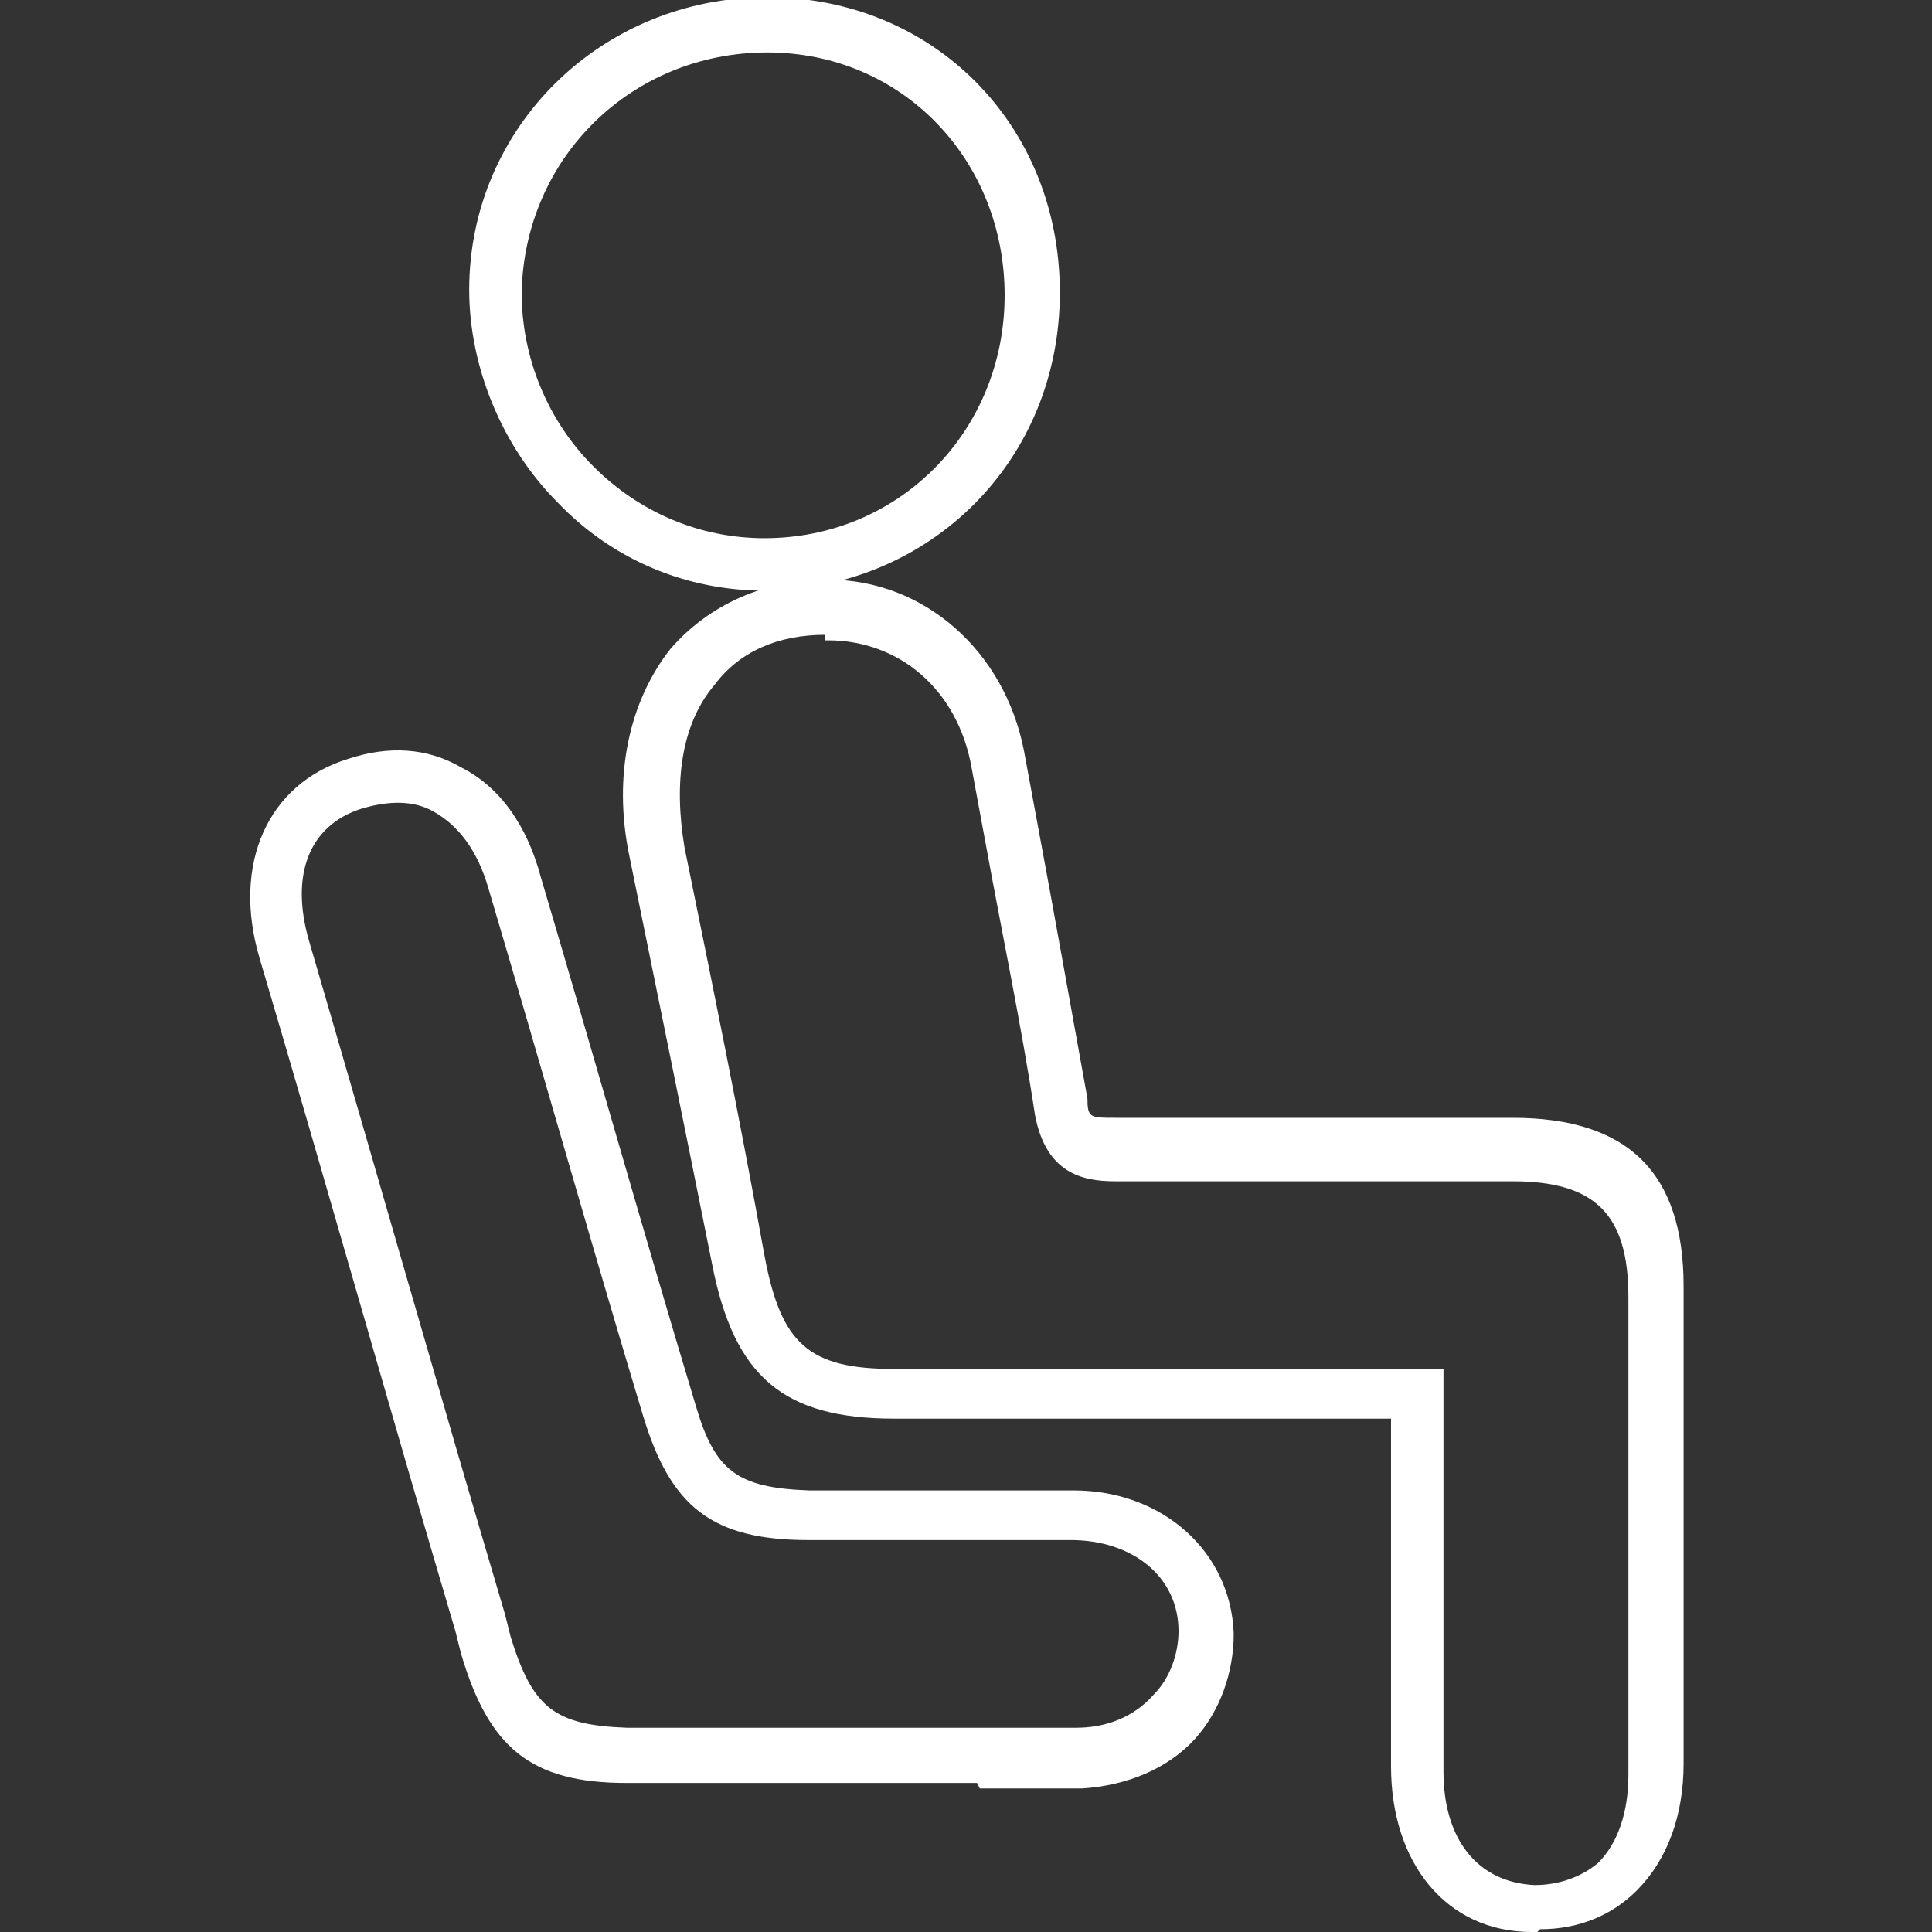
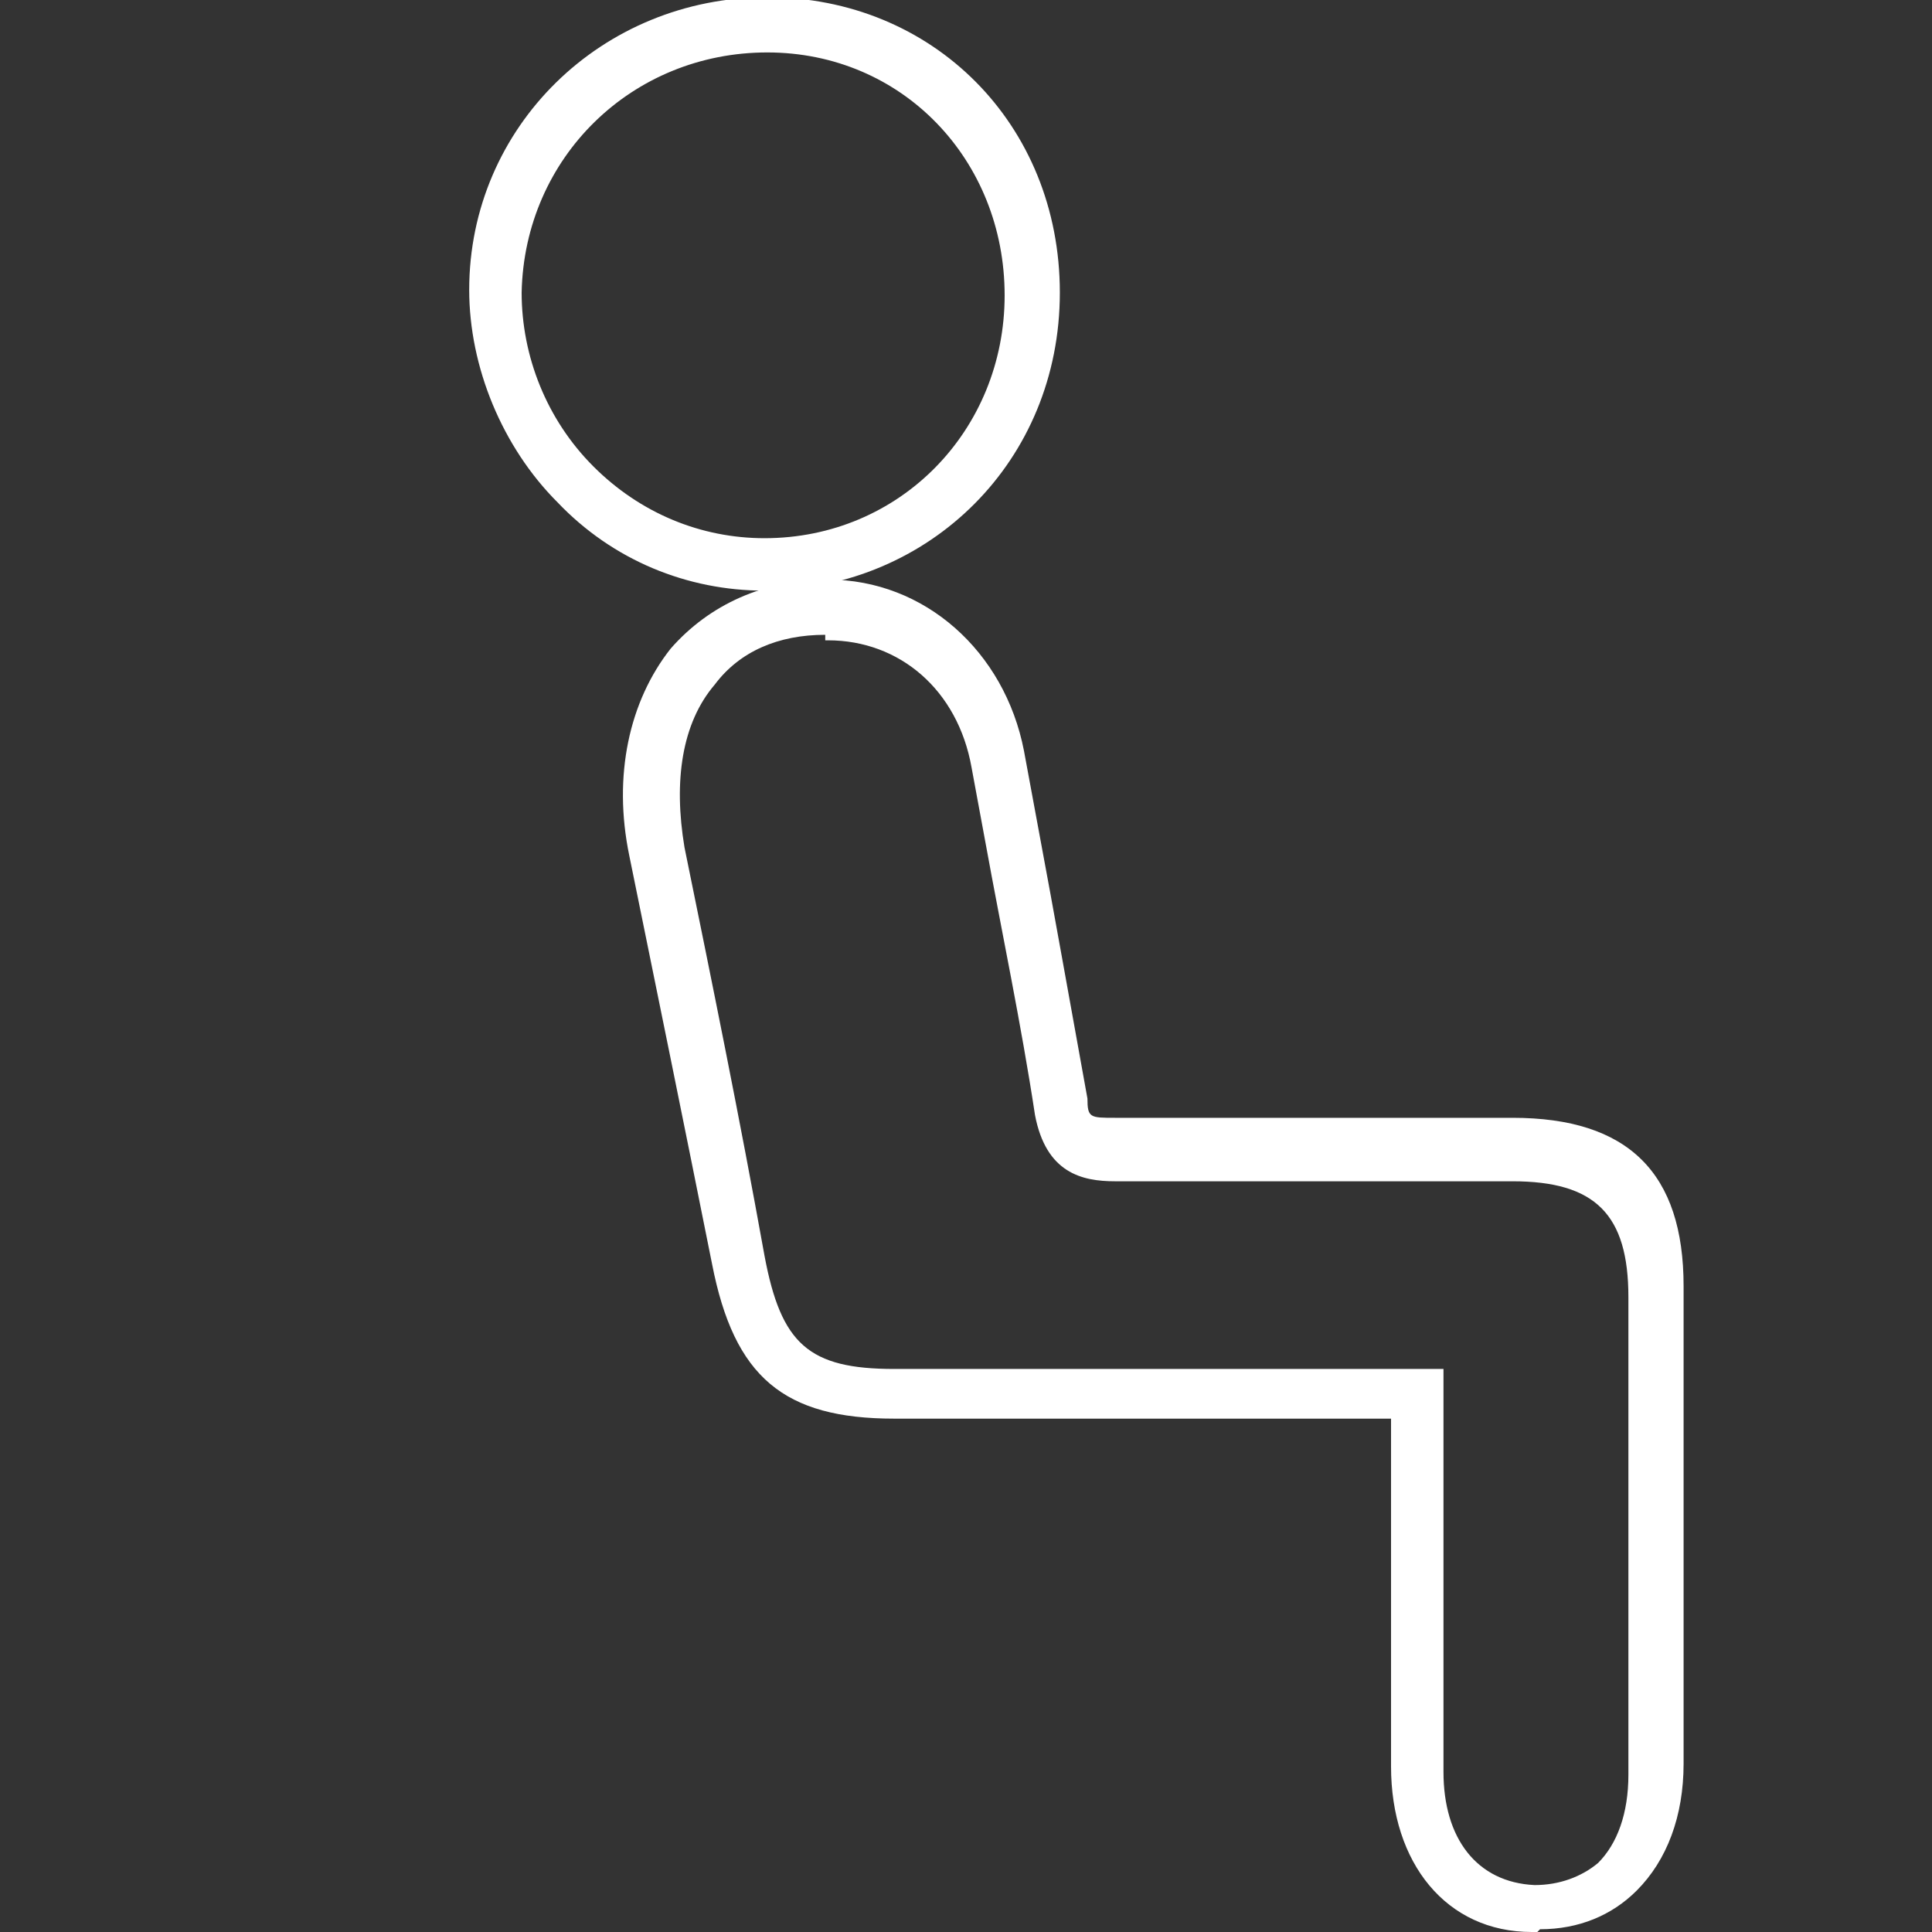
<svg xmlns="http://www.w3.org/2000/svg" id="Layer_1" data-name="Layer 1" viewBox="0 0 70 70">
  <rect x="0" y="0" width="70" height="70" fill="#333333" stroke="none" />
  <defs>
    <style>      .cls-1 {        fill: #fff;        stroke-width: 0px;      }    </style>
  </defs>
  <path class="cls-1" d="M55.7,70h-.2c-3.1,0-5.1-2.5-5.1-6,0-2.9,0-5.9,0-8.9,0-1.2,0-2.5,0-3.7h-18c-4,0-5.8-1.5-6.6-5.6-1-5-2-9.9-3-14.8-.6-2.9,0-5.6,1.5-7.5,1.4-1.6,3.4-2.5,5.7-2.5,3.5,0,6.4,2.6,7.1,6.2l.5,2.7c.6,3.2,1.2,6.6,1.8,9.9,0,.7.1.7,1,.7,3.6,0,7.2,0,10.8,0h3.6c4.2,0,6.2,2,6.2,6.1,0,5.8,0,11.6,0,17.3,0,1.9-.6,3.5-1.7,4.6-.9.9-2.1,1.4-3.5,1.4ZM29.9,23c-1.7,0-3.1.6-4,1.8-1.2,1.4-1.5,3.5-1.1,5.9,1,4.9,2,9.8,2.9,14.8.6,3.2,1.6,4.1,4.7,4.1h19.9v1c0,1.6,0,3.2,0,4.7,0,3,0,6,0,8.9,0,2.4,1.2,4,3.3,4.1.9,0,1.7-.3,2.3-.8.7-.7,1.1-1.8,1.1-3.2,0-5.7,0-11.5,0-17.3h0c0-3-1.2-4.2-4.2-4.2h-3.6c-3.5,0-7.2,0-10.8,0h0c-1.2,0-2.5-.3-2.9-2.4-.5-3.3-1.2-6.6-1.8-9.9l-.5-2.7c-.5-2.8-2.6-4.6-5.2-4.6h-.1Z" />
-   <path class="cls-1" d="M35.4,64.6c-.8,0-1.7,0-2.5,0-1.7,0-3.4,0-5,0-1.7,0-3.5,0-5.2,0-3.5,0-5-1.3-6-4.7l-.2-.8c-2.4-8.1-4.7-16.3-7.1-24.4-1-3.4.3-6.3,3.2-7.2,1.5-.5,2.9-.4,4.1.3,1.4.7,2.4,2.1,2.9,4,1.9,6.4,3.7,12.8,5.6,19.1.7,2.4,1.5,3,4.1,3.1,1,0,2.1,0,3.2,0,2.1,0,4.2,0,6.4,0,3.2,0,5.7,2.2,5.8,5.2h0c0,1.4-.5,2.8-1.4,3.8-1,1.1-2.5,1.7-4.1,1.8-1.2,0-2.5,0-3.7,0ZM30.5,62.6c.8,0,1.6,0,2.4,0,2,0,4.1,0,6.1,0,1.1,0,2.1-.4,2.8-1.2.6-.6.9-1.5.9-2.3,0-2-1.7-3.3-3.9-3.3-2.1,0-4.2,0-6.3,0-1.1,0-2.1,0-3.2,0-3.5,0-5-1.2-6-4.5-1.9-6.3-3.7-12.7-5.6-19.1-.4-1.4-1.1-2.3-2-2.8-.7-.4-1.6-.4-2.6-.1-1.9.6-2.6,2.4-1.9,4.8,2.4,8.2,4.7,16.3,7.1,24.4l.2.8c.8,2.6,1.6,3.2,4.2,3.3,1.7,0,3.4,0,5.1,0,.9,0,1.7,0,2.6,0Z" />
  <path class="cls-1" d="M27.7,21.4c-2.8,0-5.5-1.1-7.5-3.2-2-2-3.2-4.9-3.2-7.7,0-5.9,4.8-10.6,10.8-10.6s10.6,4.6,10.6,10.7-4.7,10.7-10.6,10.8h0ZM27.8,1.9c-4.9,0-8.8,3.8-8.9,8.7,0,2.3.9,4.6,2.6,6.3,1.7,1.7,3.9,2.6,6.2,2.6,4.9,0,8.7-3.9,8.7-8.8S32.7,1.9,27.8,1.9Z" />
</svg>